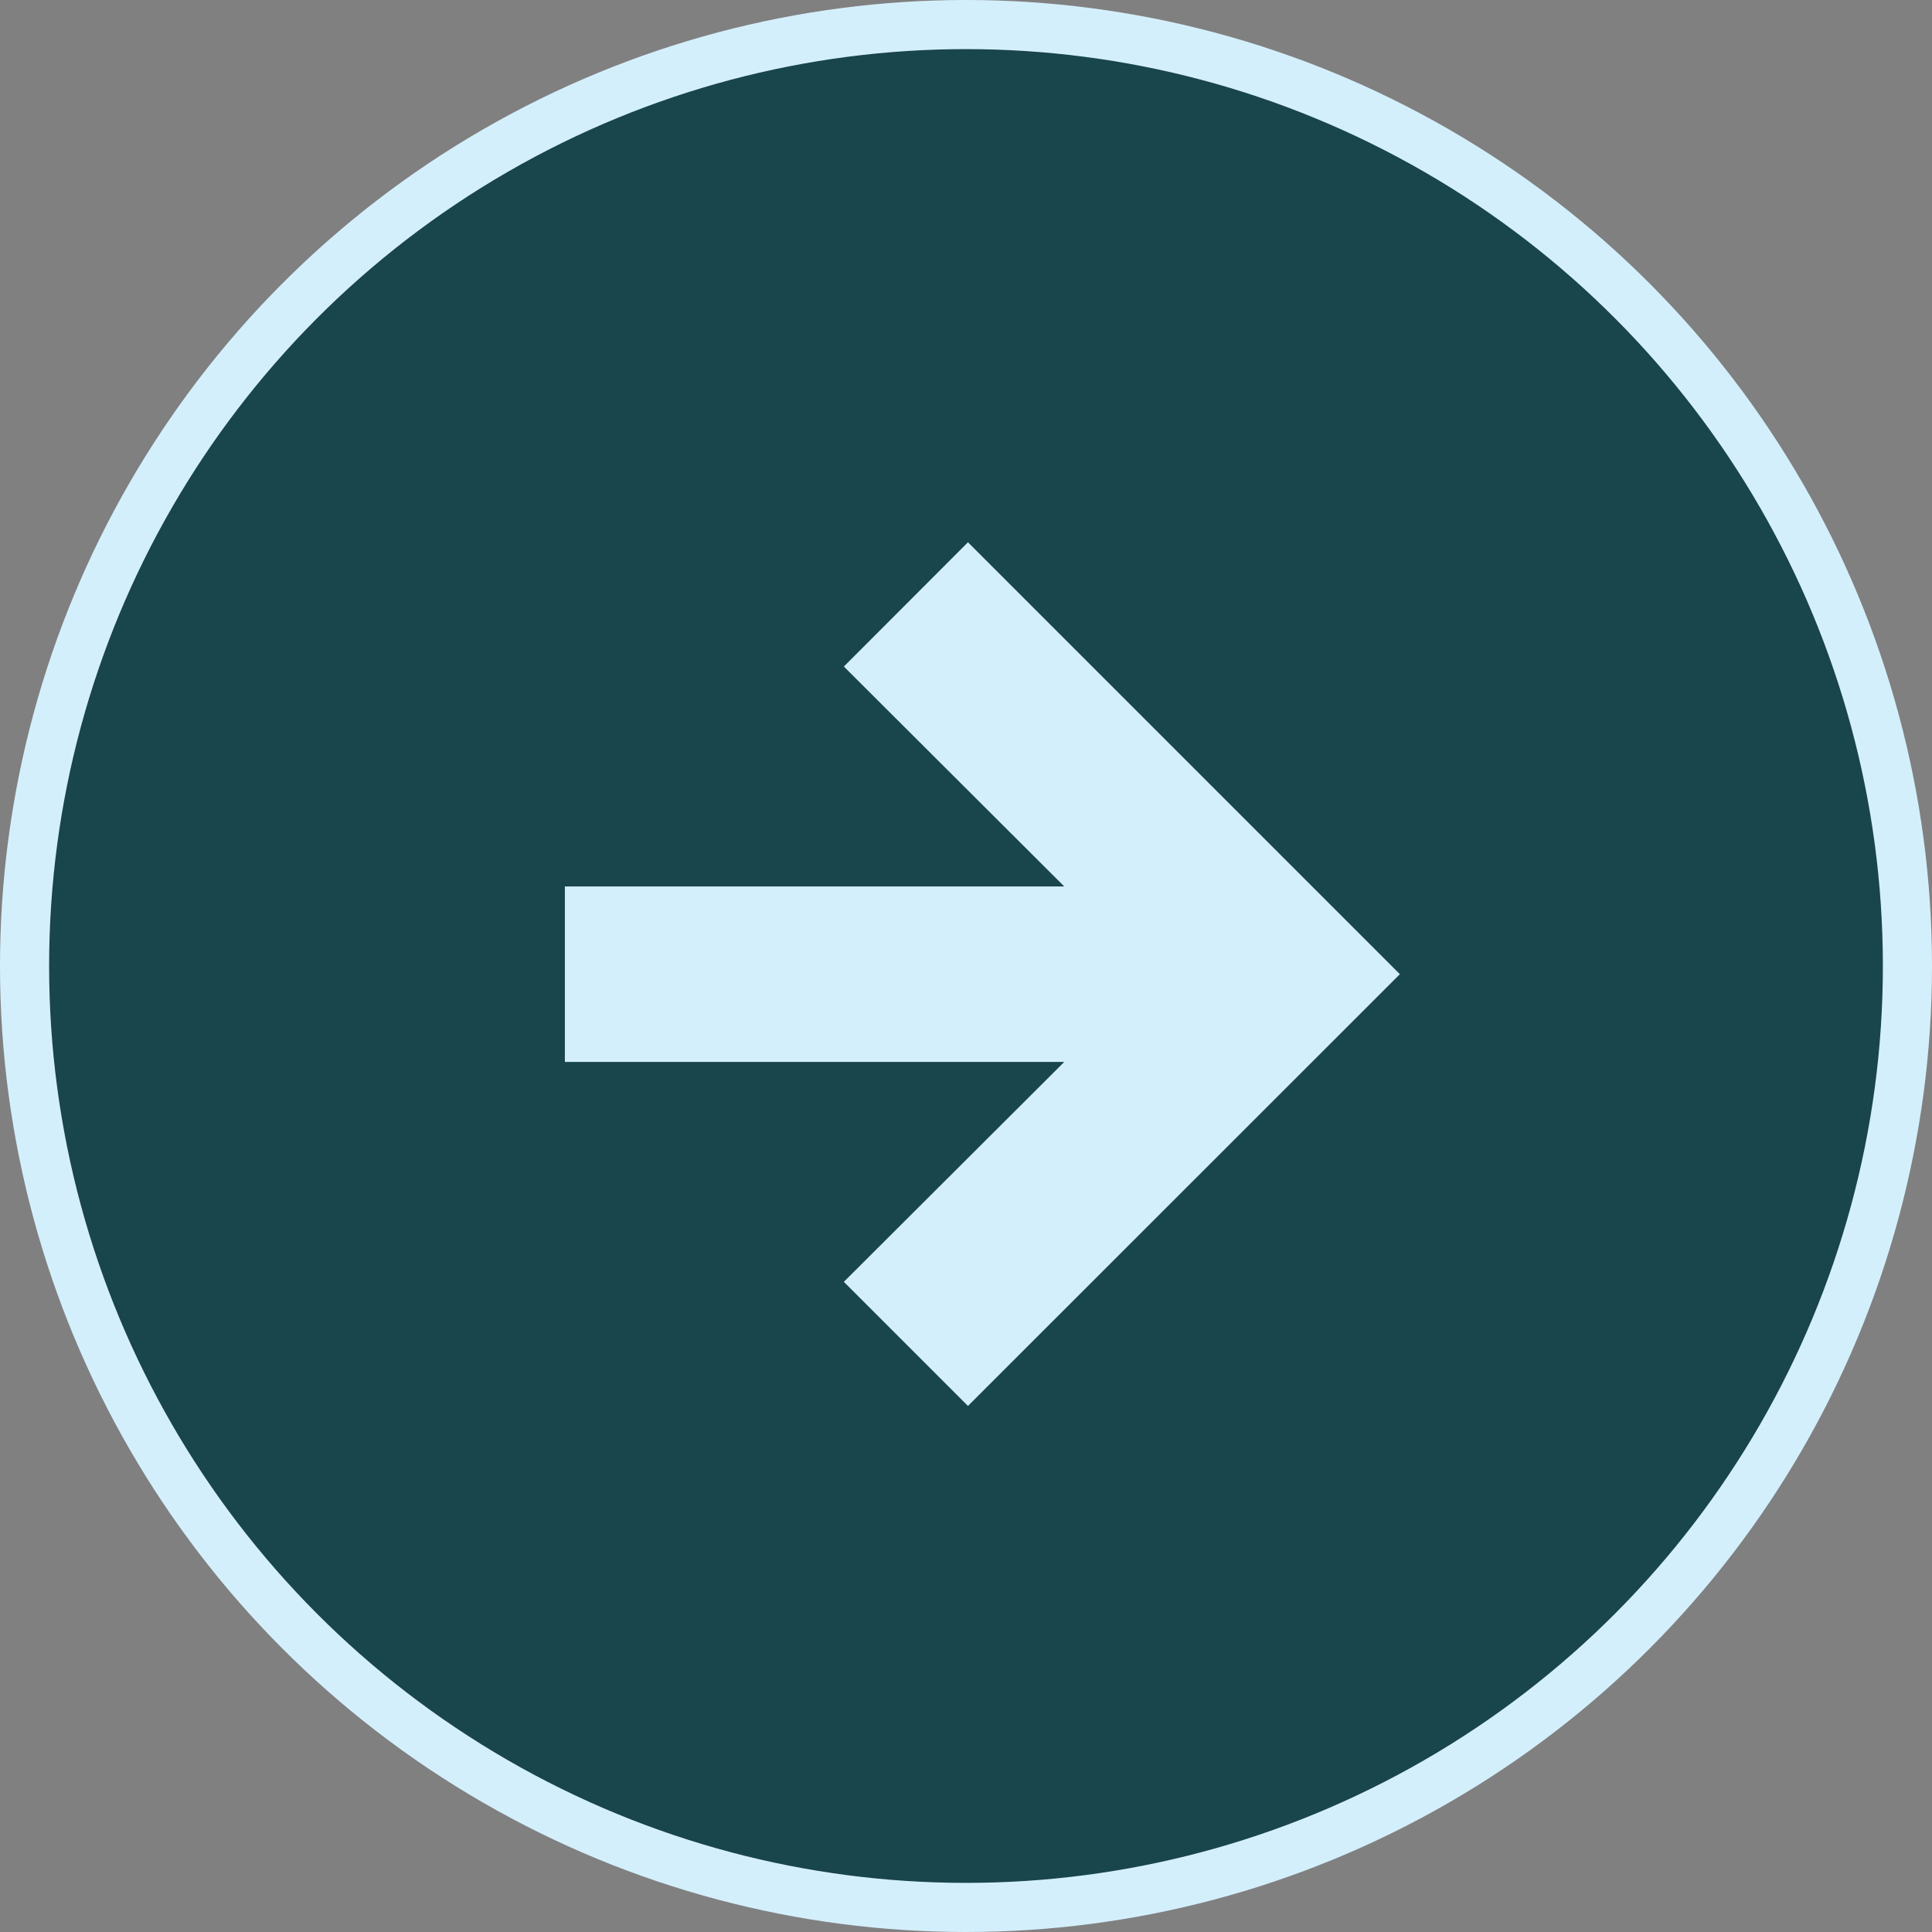
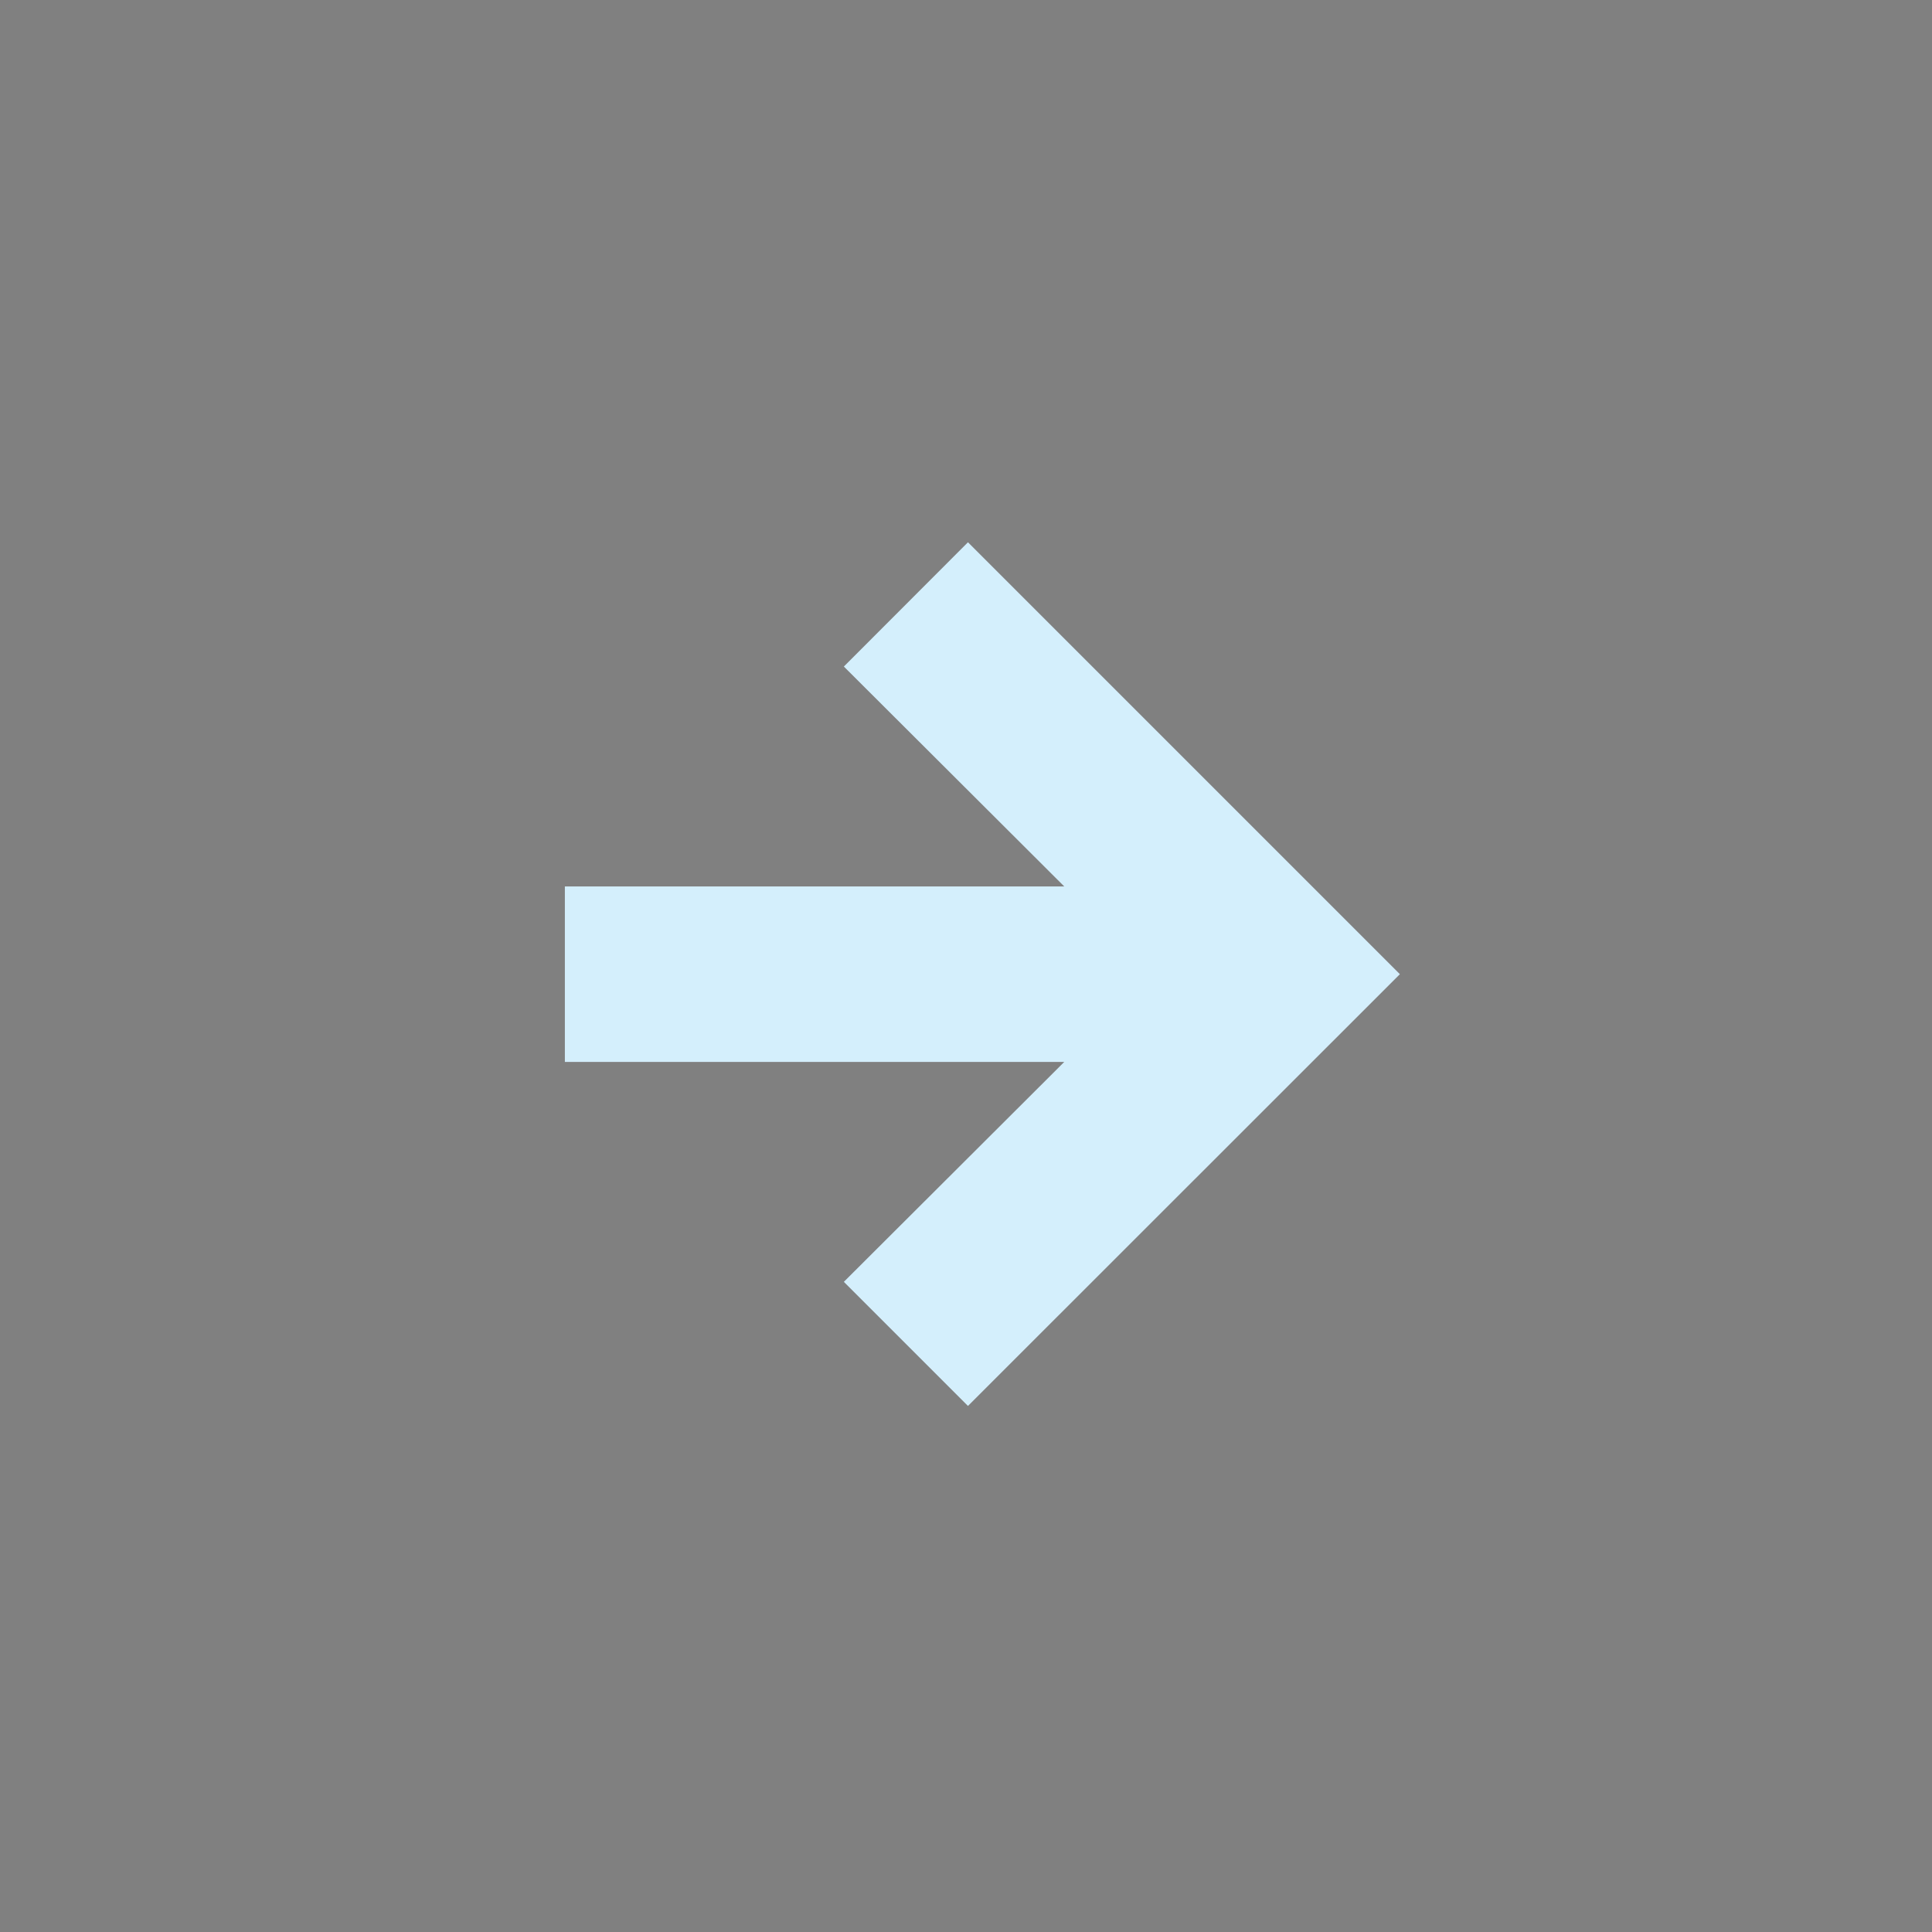
<svg xmlns="http://www.w3.org/2000/svg" id="Layer_1" data-name="Layer 1" viewBox="0 0 118 118">
  <rect x="0" y="0" width="118" height="118" fill="#808080" stroke="none" />
  <defs>
    <style>.cls-1{fill:#19454d;stroke:#d4effc;stroke-width:3px;}.cls-2{fill:#d4effc;}</style>
  </defs>
-   <circle class="cls-1" cx="59" cy="59" r="57.5" />
  <path id="Path_79" data-name="Path 79" class="cls-2" d="M59.12,33.12l-7.58,7.59L65,54.14H34.5V64.86H65L51.54,78.29l7.58,7.58L85.5,59.5Z" />
</svg>